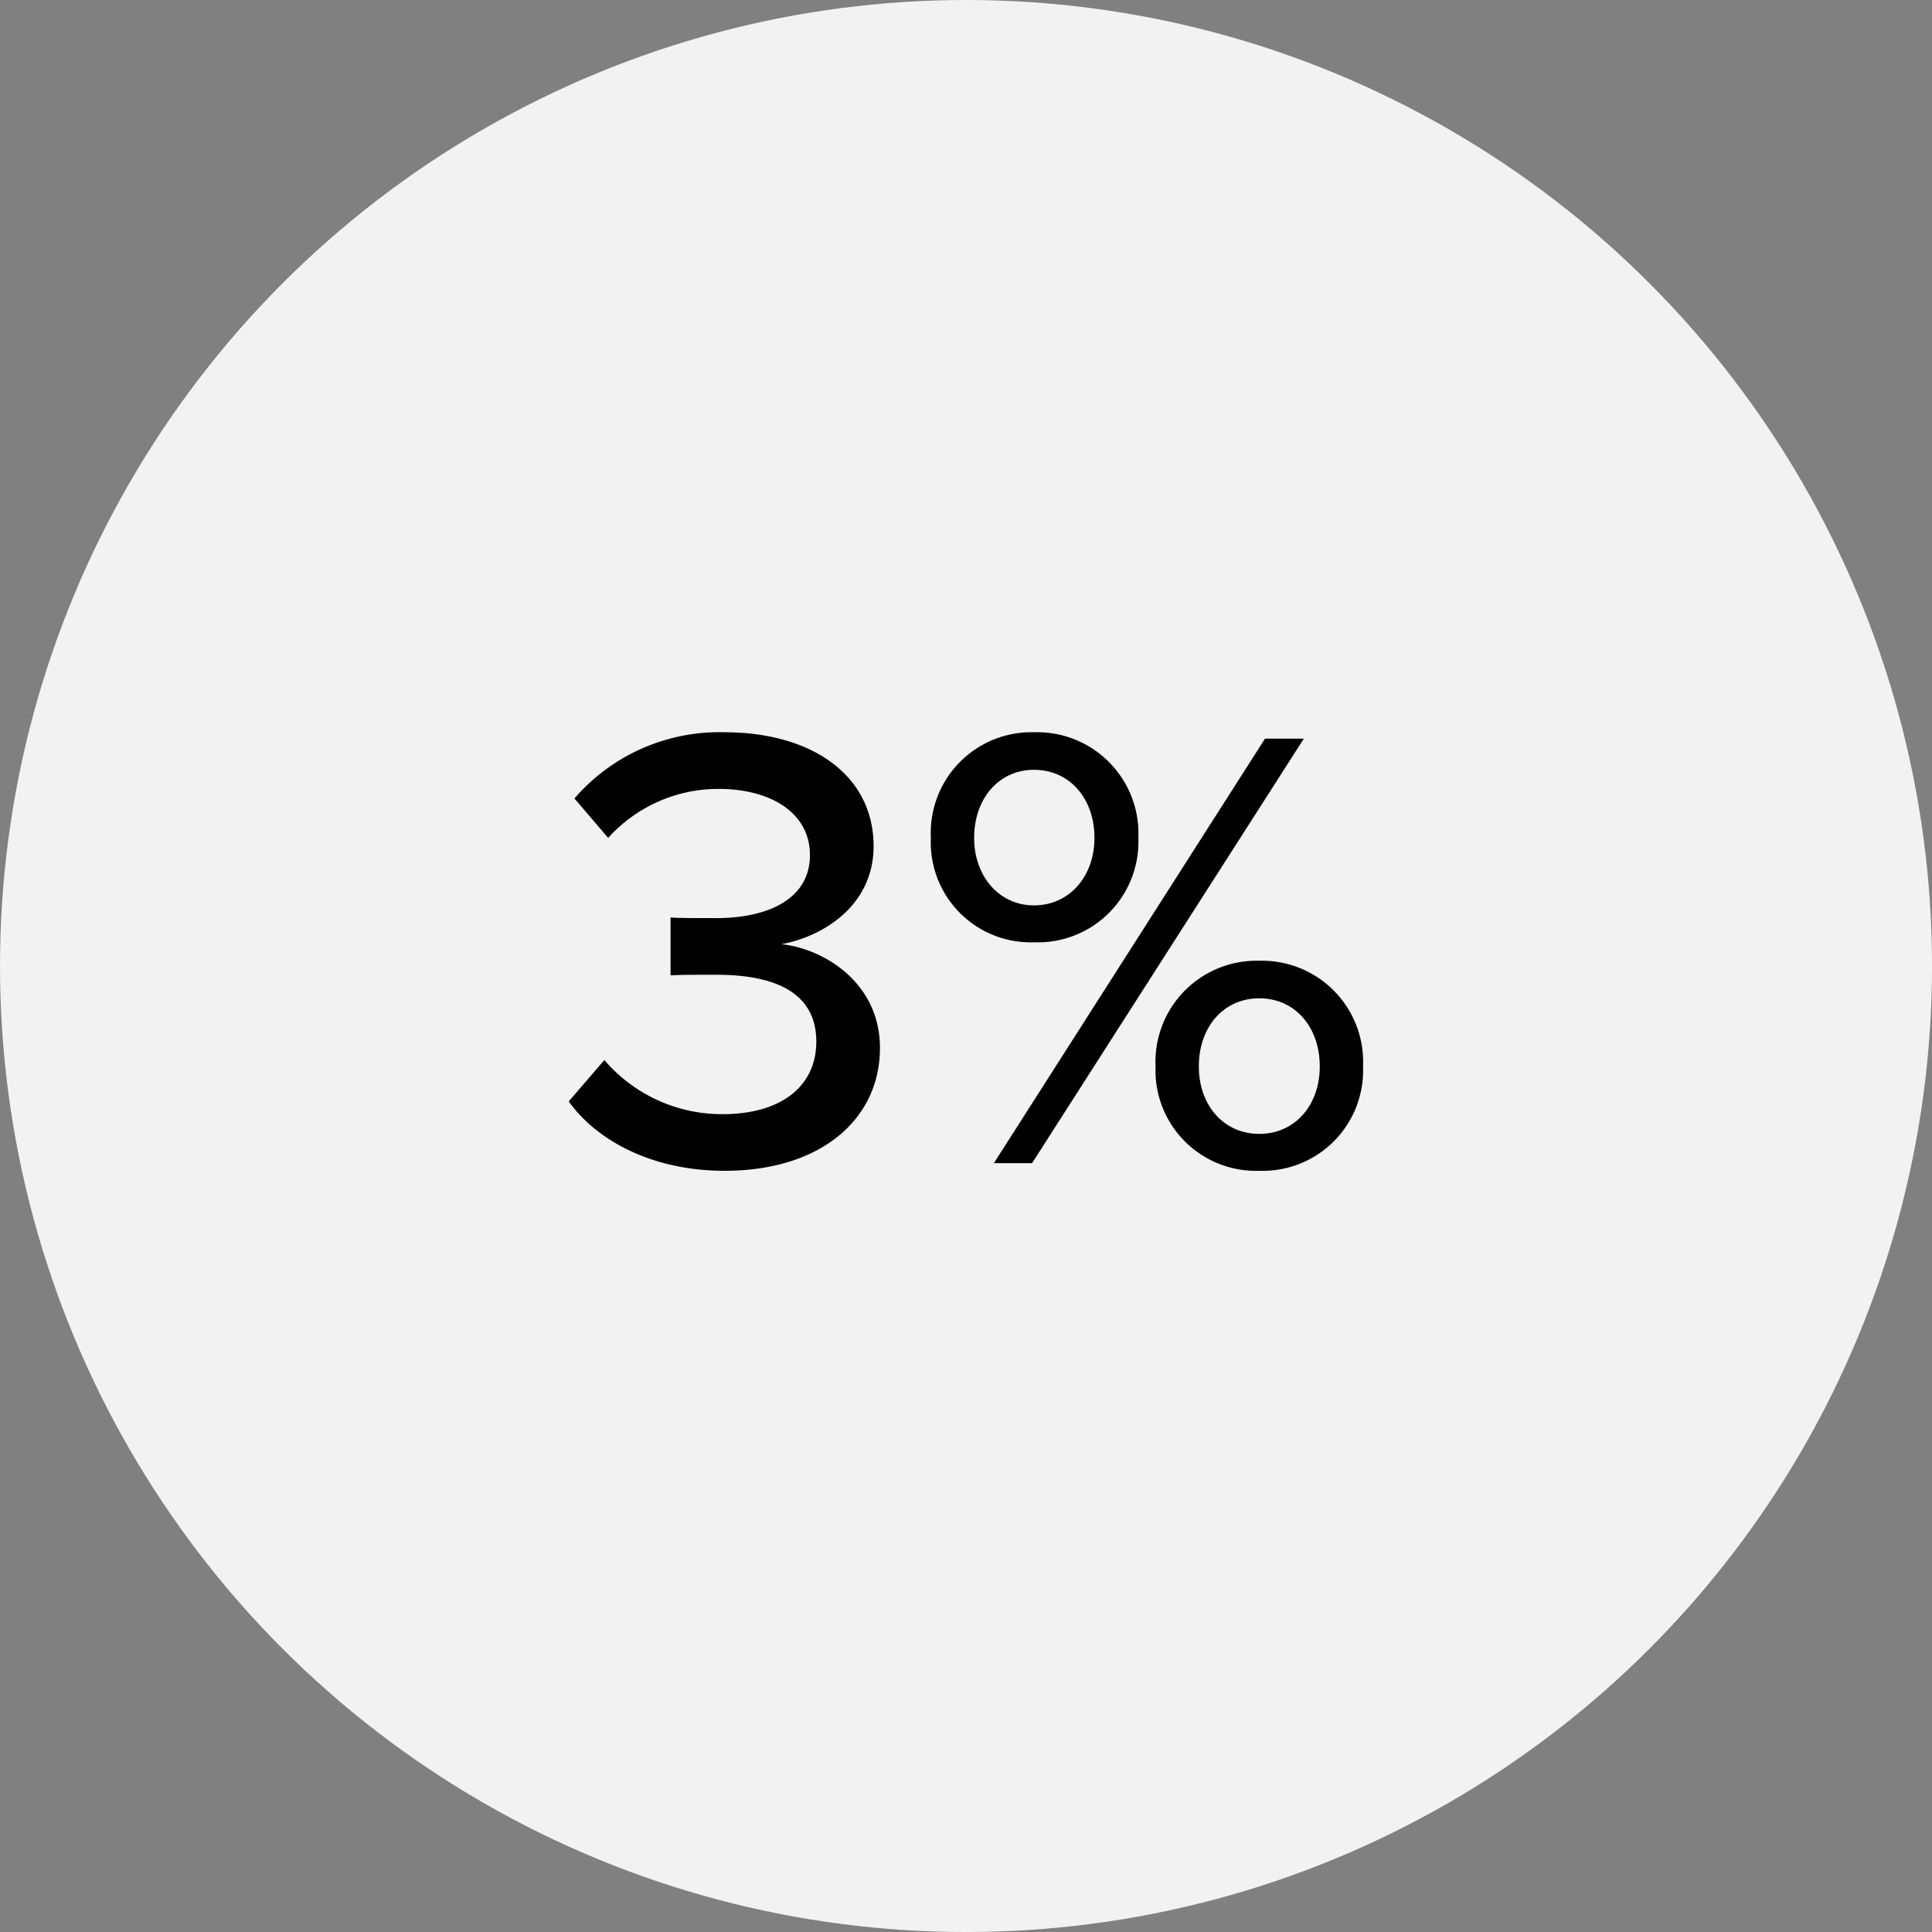
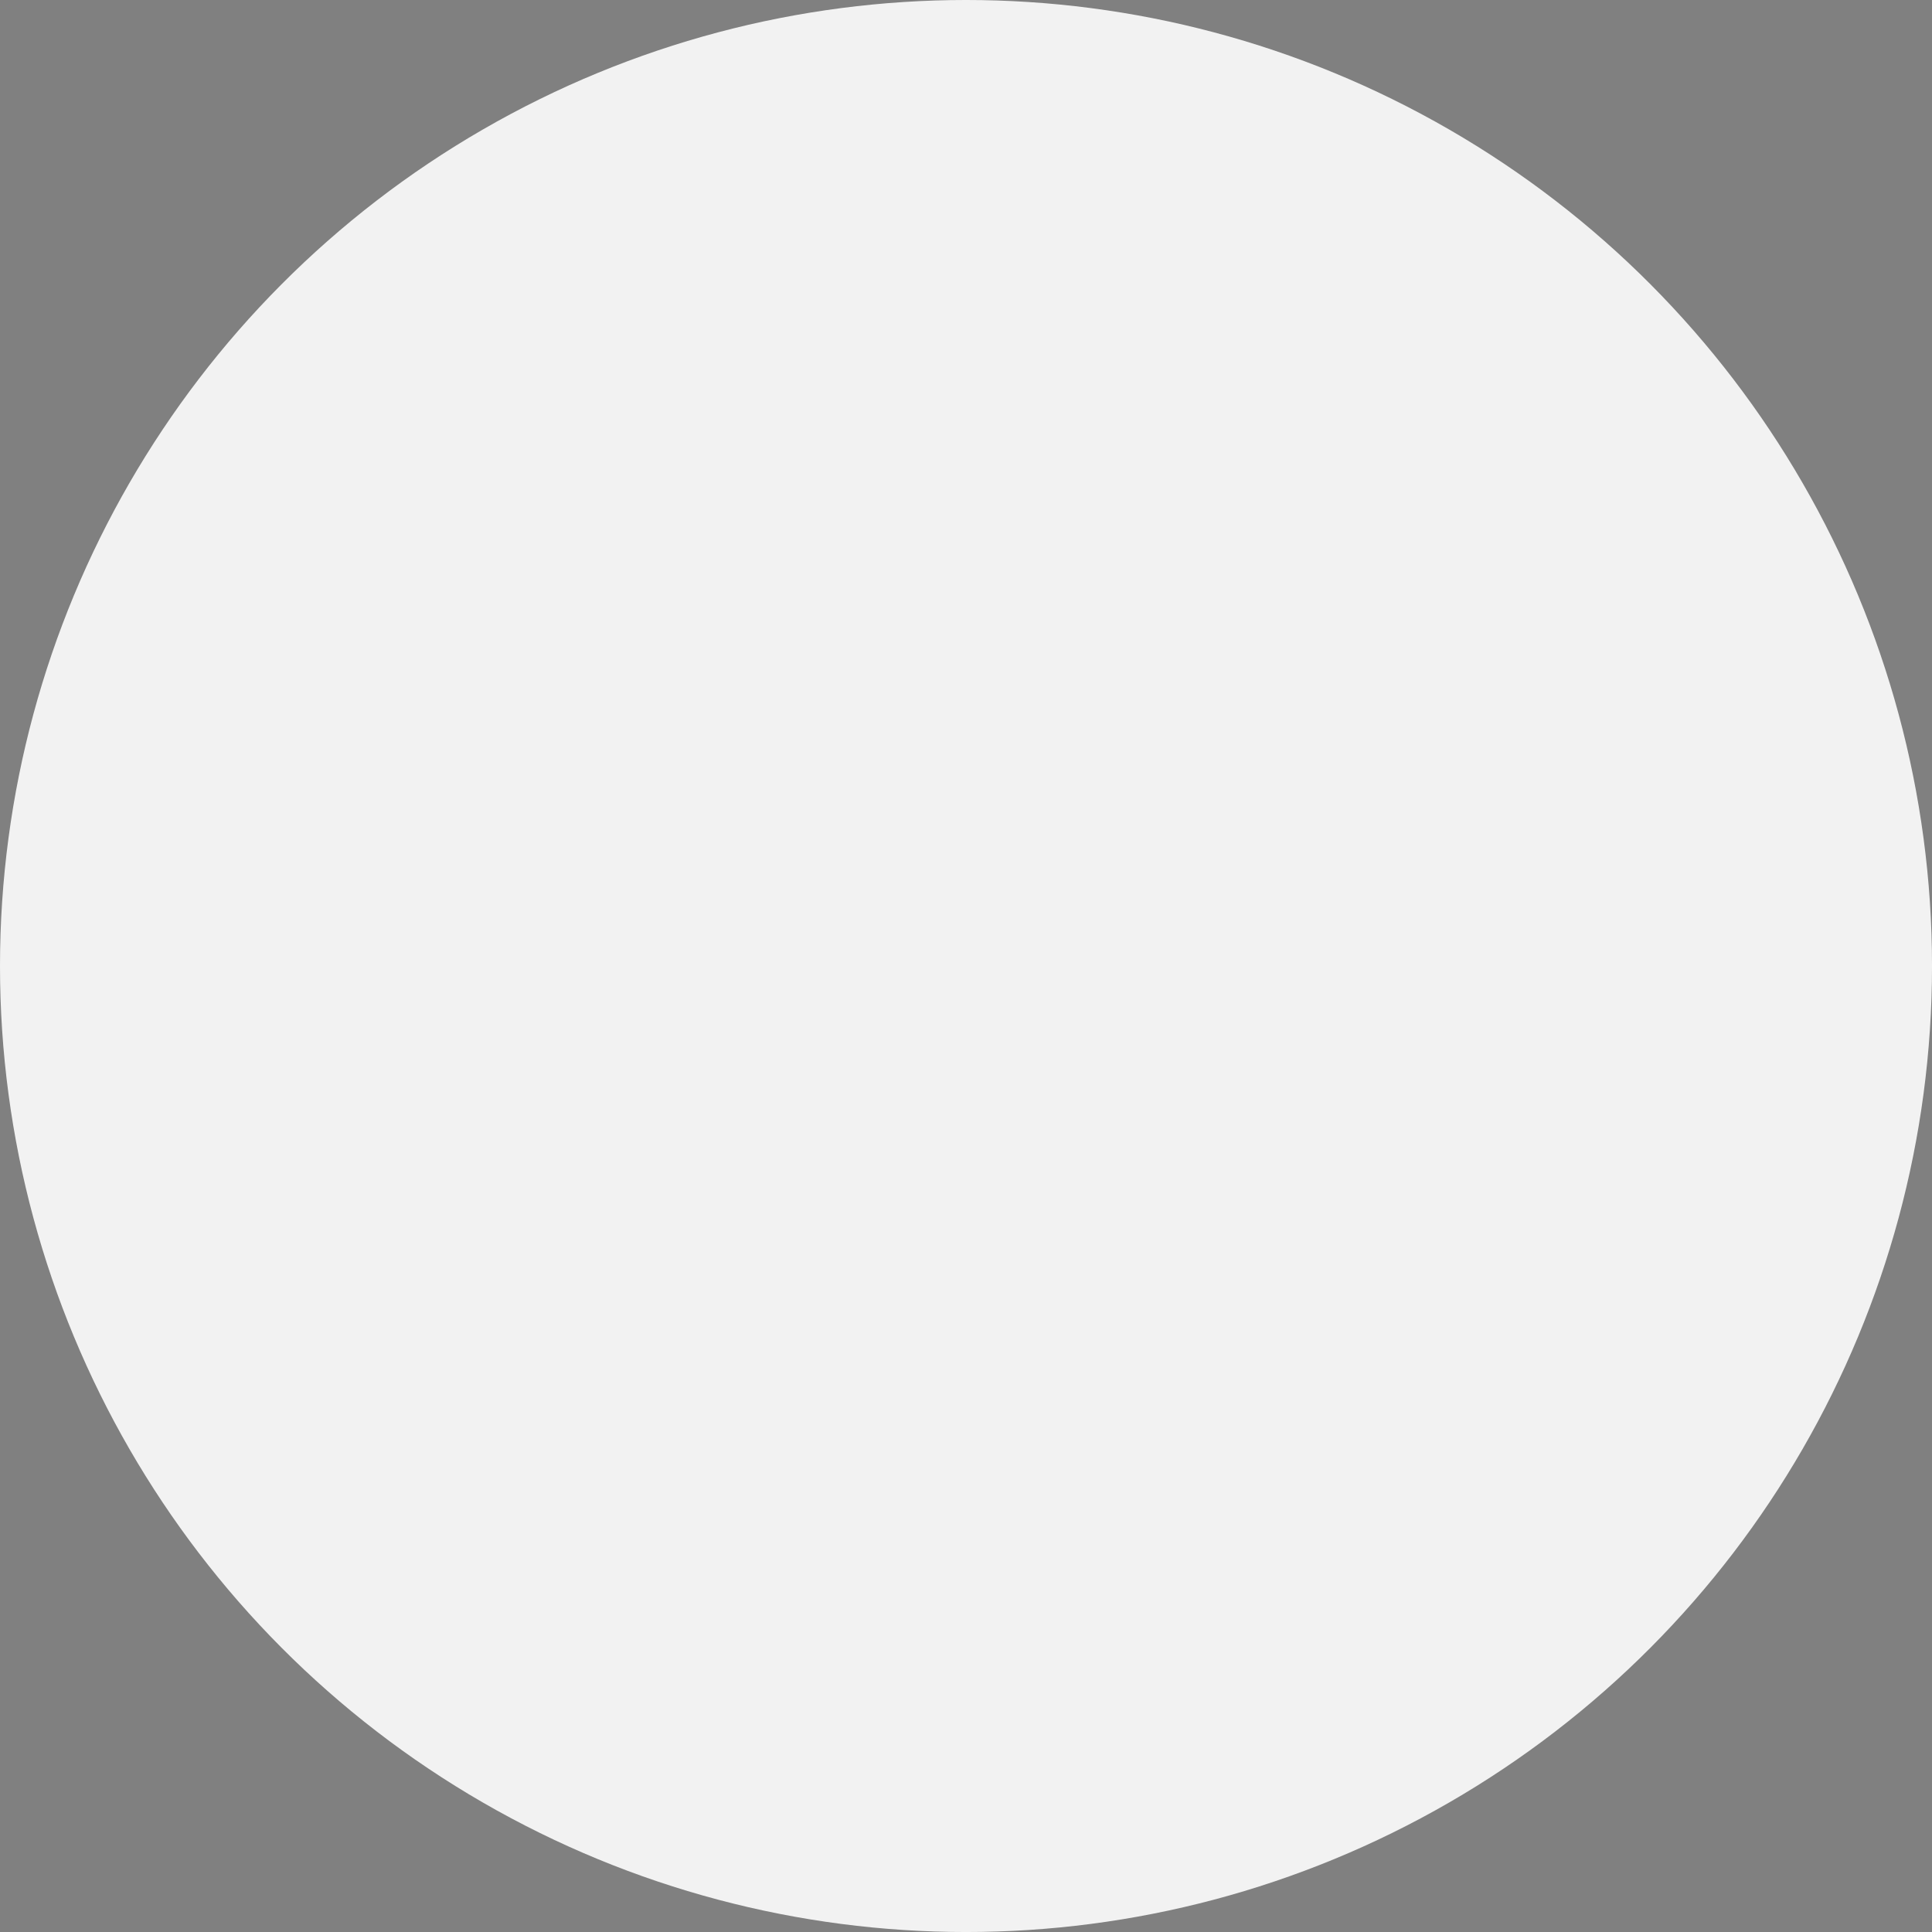
<svg xmlns="http://www.w3.org/2000/svg" width="121.417" height="121.417" viewBox="0 0 121.417 121.417">
  <rect x="0" y="0" width="121.417" height="121.417" fill="#808080" stroke="none" />
  <g id="Raggruppa_2699" data-name="Raggruppa 2699" transform="translate(-9588 -6520.183)">
    <ellipse id="Ellisse_153" data-name="Ellisse 153" cx="60.709" cy="60.709" rx="60.709" ry="60.709" transform="translate(9588 6520.183)" fill="#f2f2f2" />
-     <path id="Permissions_dark" data-name="Permissions dark" d="M-25.04-3.88c1.72,2.4,5.16,4.36,9.8,4.36,6.04,0,9.76-3.24,9.76-7.72,0-4.2-3.68-6.28-6.2-6.52,2.64-.48,5.8-2.44,5.8-6.16,0-4.48-3.92-7.16-9.36-7.16a12.027,12.027,0,0,0-9.44,4.16l2.12,2.48a9.31,9.31,0,0,1,6.96-3.08c3.16,0,5.72,1.44,5.72,4.16,0,2.76-2.64,3.96-5.88,3.96-1.04,0-2.44,0-2.88-.04v3.64c.4-.04,1.8-.04,2.88-.04,3.88,0,6.28,1.24,6.28,4.2,0,2.8-2.2,4.56-5.88,4.56a9.72,9.72,0,0,1-7.44-3.4ZM-2.28-20.44A6.281,6.281,0,0,0,4.2-13.88a6.323,6.323,0,0,0,6.56-6.56A6.365,6.365,0,0,0,4.2-27.08,6.324,6.324,0,0,0-2.28-20.44ZM1.68,0h2.4L21.16-26.68H18.72ZM8-20.44c0,2.4-1.56,4.24-3.8,4.24C2-16.2.44-18.04.44-20.44c0-2.48,1.56-4.28,3.76-4.28C6.44-24.72,8-22.92,8-20.44ZM11.84-6.08A6.313,6.313,0,0,0,18.36.48a6.313,6.313,0,0,0,6.52-6.56,6.356,6.356,0,0,0-6.52-6.64A6.356,6.356,0,0,0,11.84-6.08Zm10.32,0c0,2.44-1.56,4.24-3.8,4.24s-3.8-1.8-3.8-4.24c0-2.48,1.56-4.28,3.8-4.28S22.16-8.56,22.16-6.08Z" transform="translate(9648.781 6593.282)" />
  </g>
</svg>